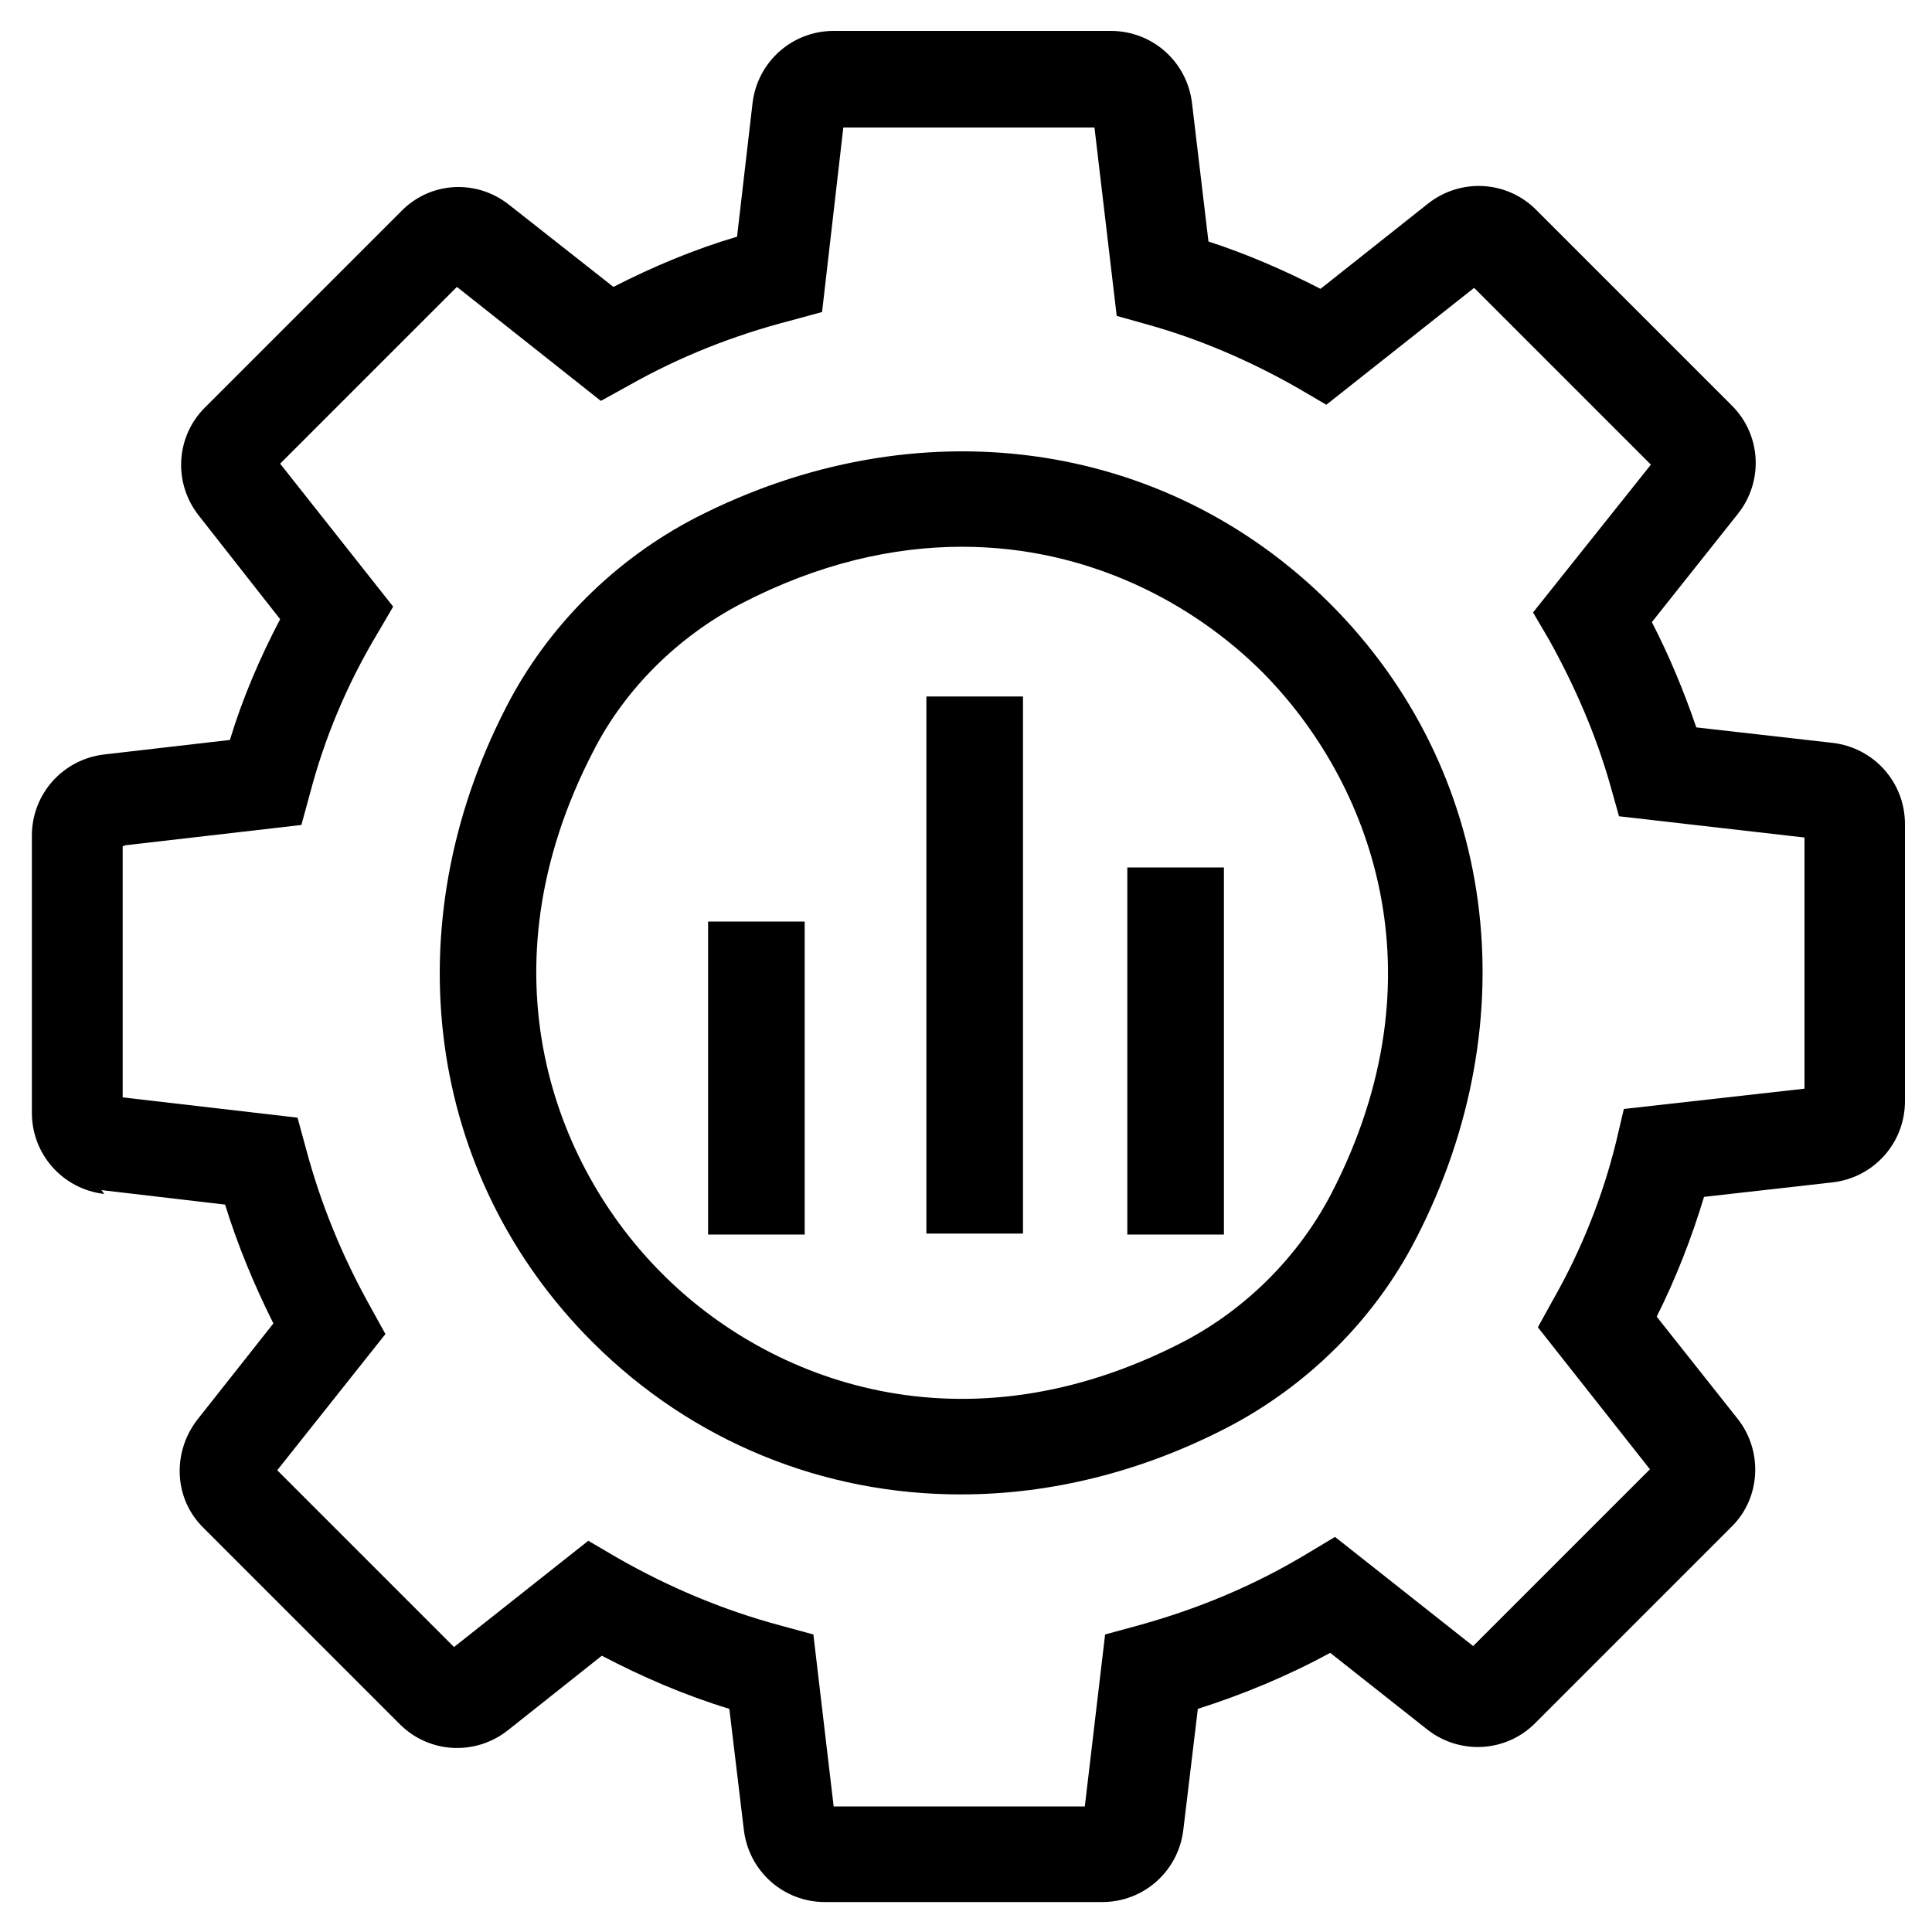
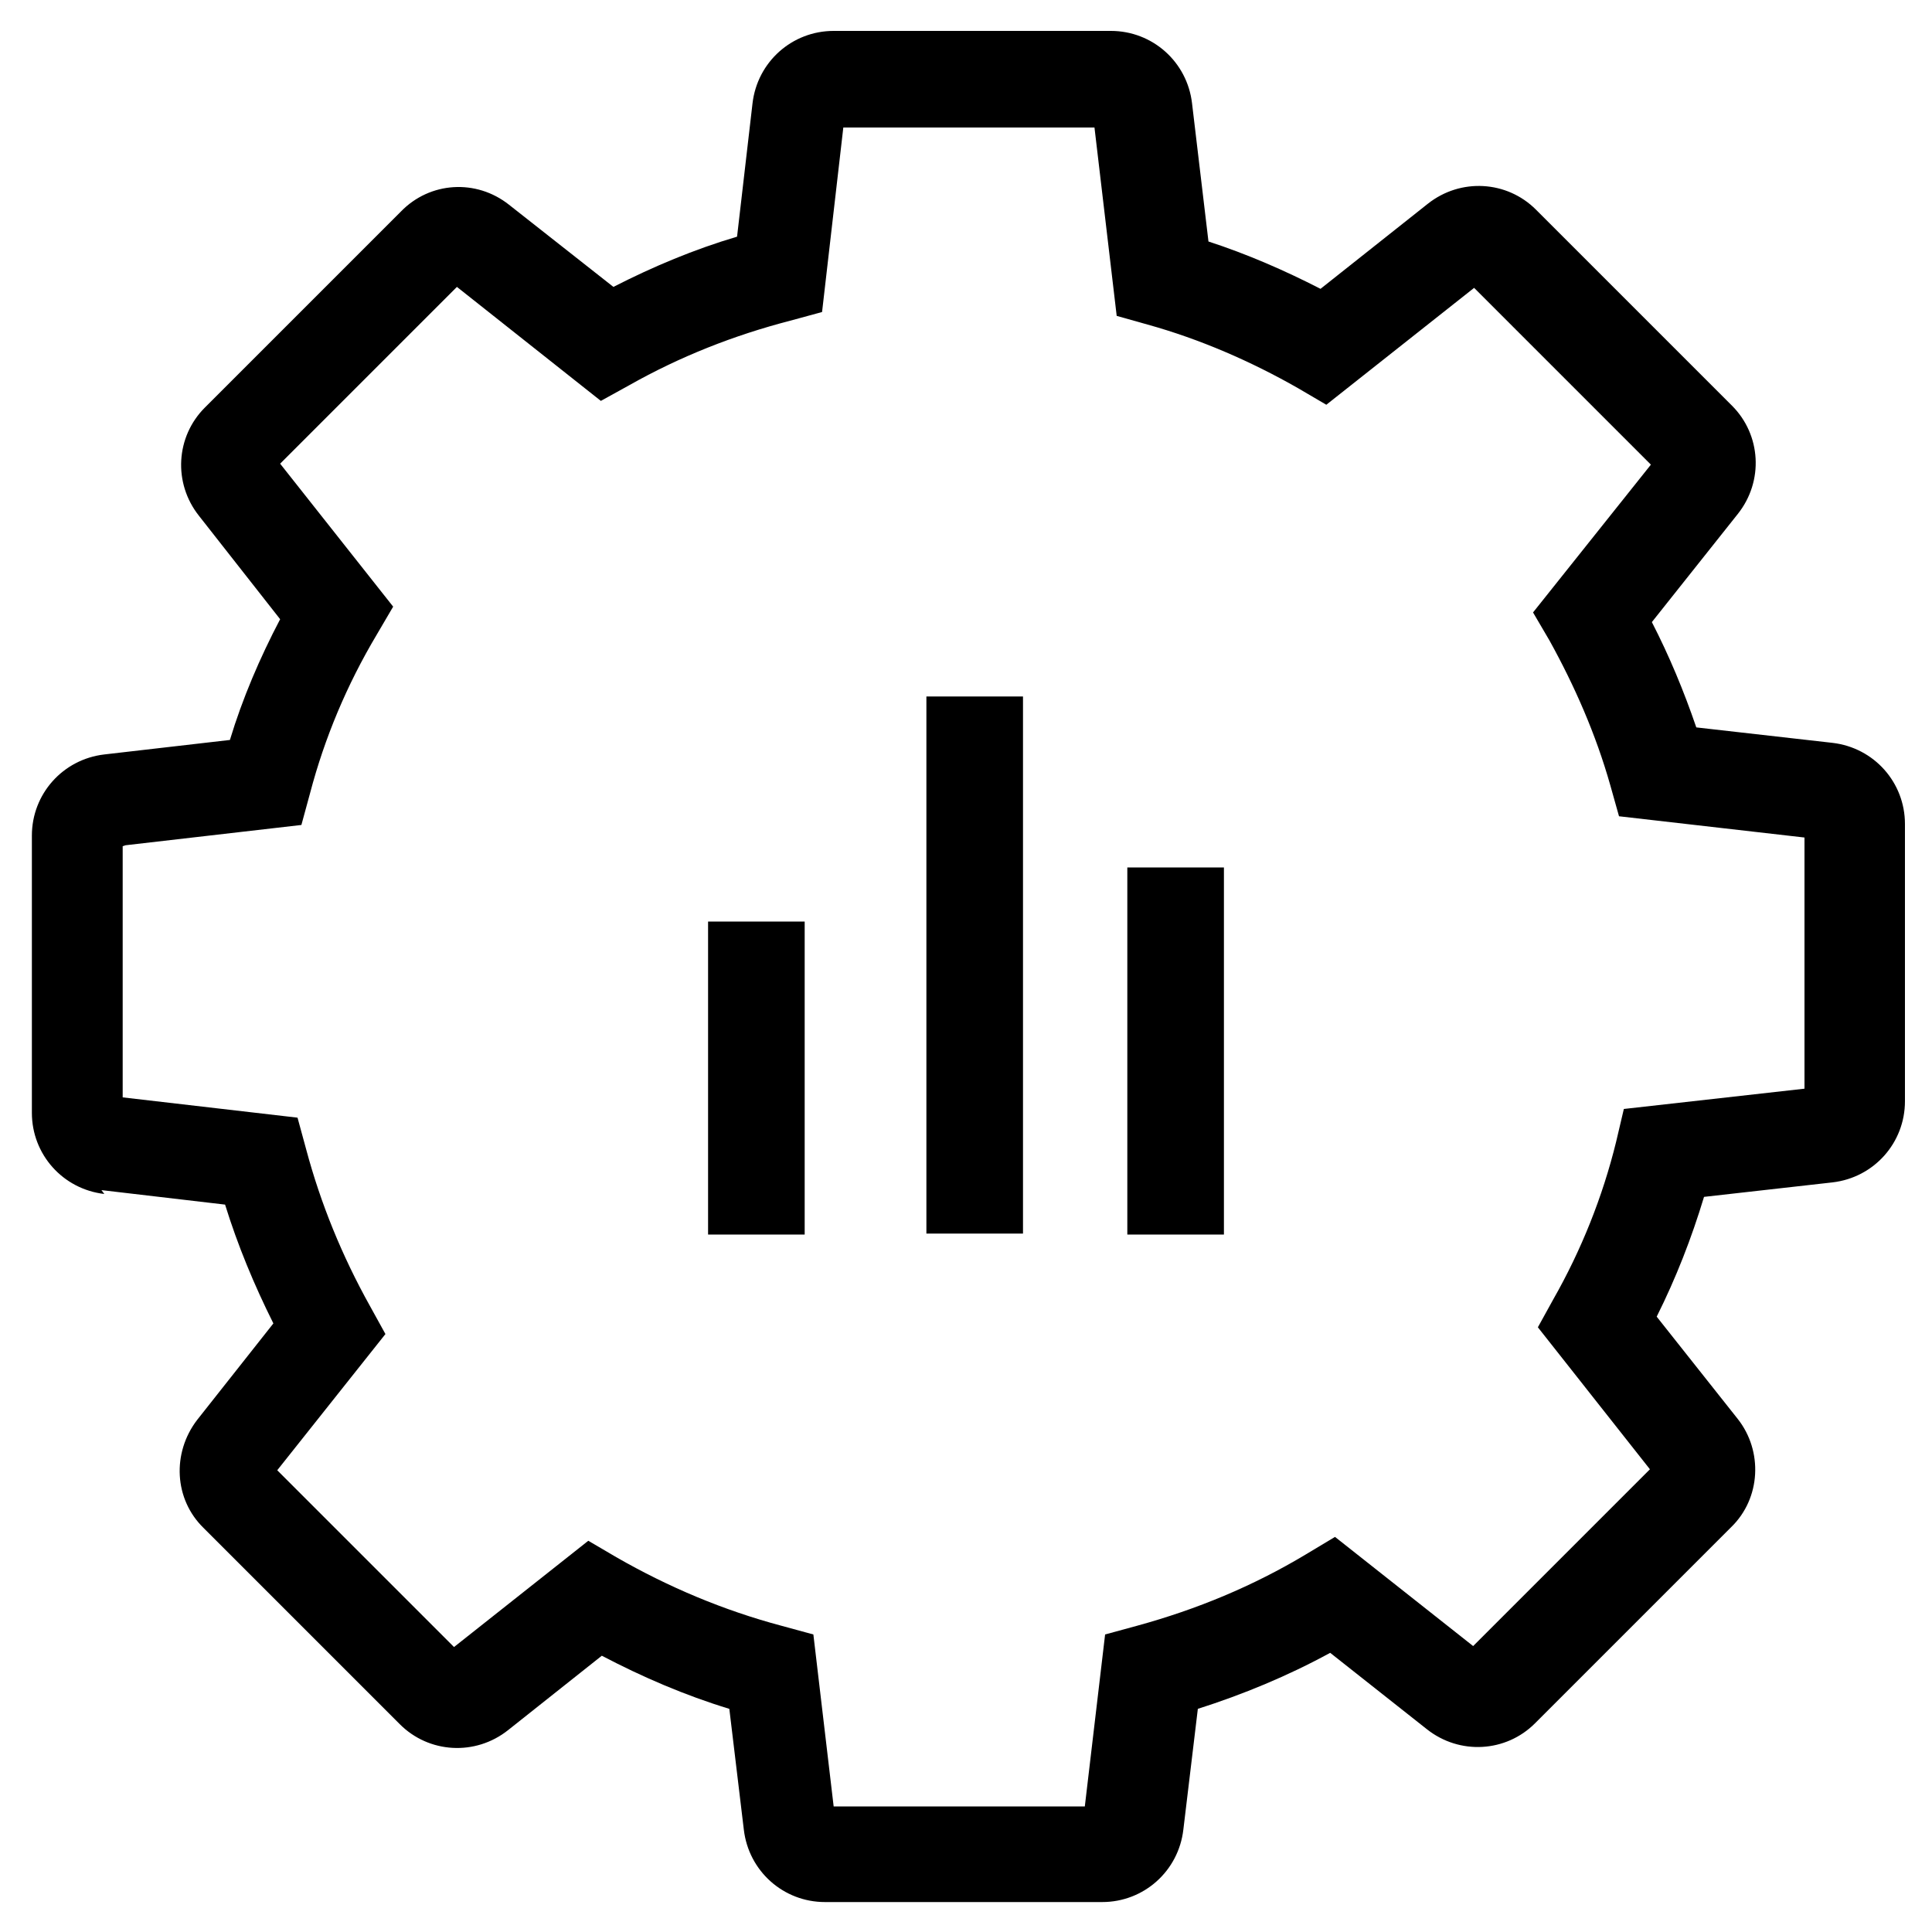
<svg xmlns="http://www.w3.org/2000/svg" id="Calque_4" data-name="Calque 4" viewBox="0 0 20 20" width="30" height="30">
  <path d="M1.05,12.32l1.28.15c.13.42.3.83.5,1.23l-.79,1c-.26.34-.24.82.07,1.12l2.03,2.03c.3.3.78.33,1.12.06l.97-.77c.42.22.86.41,1.32.55l.15,1.25c.05.43.41.75.84.75h2.87c.43,0,.79-.32.84-.75l.15-1.25c.47-.15.93-.34,1.37-.58l1,.79c.34.27.82.24,1.12-.06l2.03-2.03c.31-.3.33-.79.07-1.12l-.84-1.06c.2-.4.36-.81.49-1.24l1.33-.15c.43-.05.75-.41.75-.84v-2.87c0-.43-.32-.79-.75-.84l-1.41-.16c-.13-.38-.28-.74-.46-1.09l.89-1.12c.27-.34.24-.82-.06-1.12l-2.03-2.03c-.3-.3-.78-.33-1.12-.06l-1.11.88c-.37-.19-.76-.36-1.16-.49l-.17-1.43c-.05-.43-.41-.75-.84-.75h-2.87c-.43,0-.79.32-.84.75l-.16,1.38c-.44.13-.87.31-1.28.52l-1.08-.85c-.34-.27-.82-.24-1.12.07l-2.03,2.03c-.3.3-.33.78-.06,1.12l.84,1.07c-.21.4-.39.82-.52,1.25l-1.3.15c-.43.05-.75.41-.75.84v2.87c0,.43.32.79.75.84ZM1.3,8.75l1.82-.21.09-.33c.15-.57.38-1.12.69-1.64l.17-.29-1.17-1.48,1.83-1.83,1.49,1.18.29-.16c.53-.3,1.09-.52,1.67-.67l.33-.09.22-1.91h2.6l.23,1.95.32.09c.54.15,1.07.38,1.56.66l.29.17,1.53-1.21,1.83,1.83-1.22,1.53.17.29c.26.47.48.97.63,1.5l.09.32,1.92.22v2.6l-1.87.21-.08.34c-.14.57-.36,1.12-.65,1.63l-.16.29,1.16,1.47-1.83,1.83-1.43-1.13-.3.18c-.55.33-1.13.57-1.75.74l-.33.09-.21,1.78h-2.6l-.21-1.78-.33-.09c-.6-.16-1.17-.4-1.71-.71l-.29-.17-1.39,1.1-1.83-1.83,1.12-1.41-.16-.29c-.29-.52-.51-1.06-.66-1.62l-.09-.33-1.81-.21v-2.6Z" />
-   <path d="M9.95,15.47c.92,0,1.86-.23,2.75-.69.83-.43,1.53-1.12,1.96-1.96,1.17-2.27.83-4.85-.89-6.57-1.72-1.72-4.29-2.06-6.57-.89-.83.43-1.53,1.12-1.96,1.96-1.17,2.27-.83,4.85.89,6.57,1.04,1.04,2.4,1.58,3.81,1.58ZM6.14,7.78c.33-.65.88-1.19,1.53-1.53.81-.42,1.58-.59,2.29-.59,1.3,0,2.39.58,3.11,1.3,1.11,1.12,1.89,3.12.71,5.4-.34.65-.88,1.19-1.53,1.53-2.28,1.18-4.29.41-5.4-.71-1.11-1.11-1.89-3.12-.71-5.4Z" />
  <rect x="7.33" y="9.54" width="1" height="3.24" />
  <rect x="11.67" y="8.98" width="1" height="3.8" />
  <rect x="9.59" y="7.21" width="1" height="5.56" />
</svg>